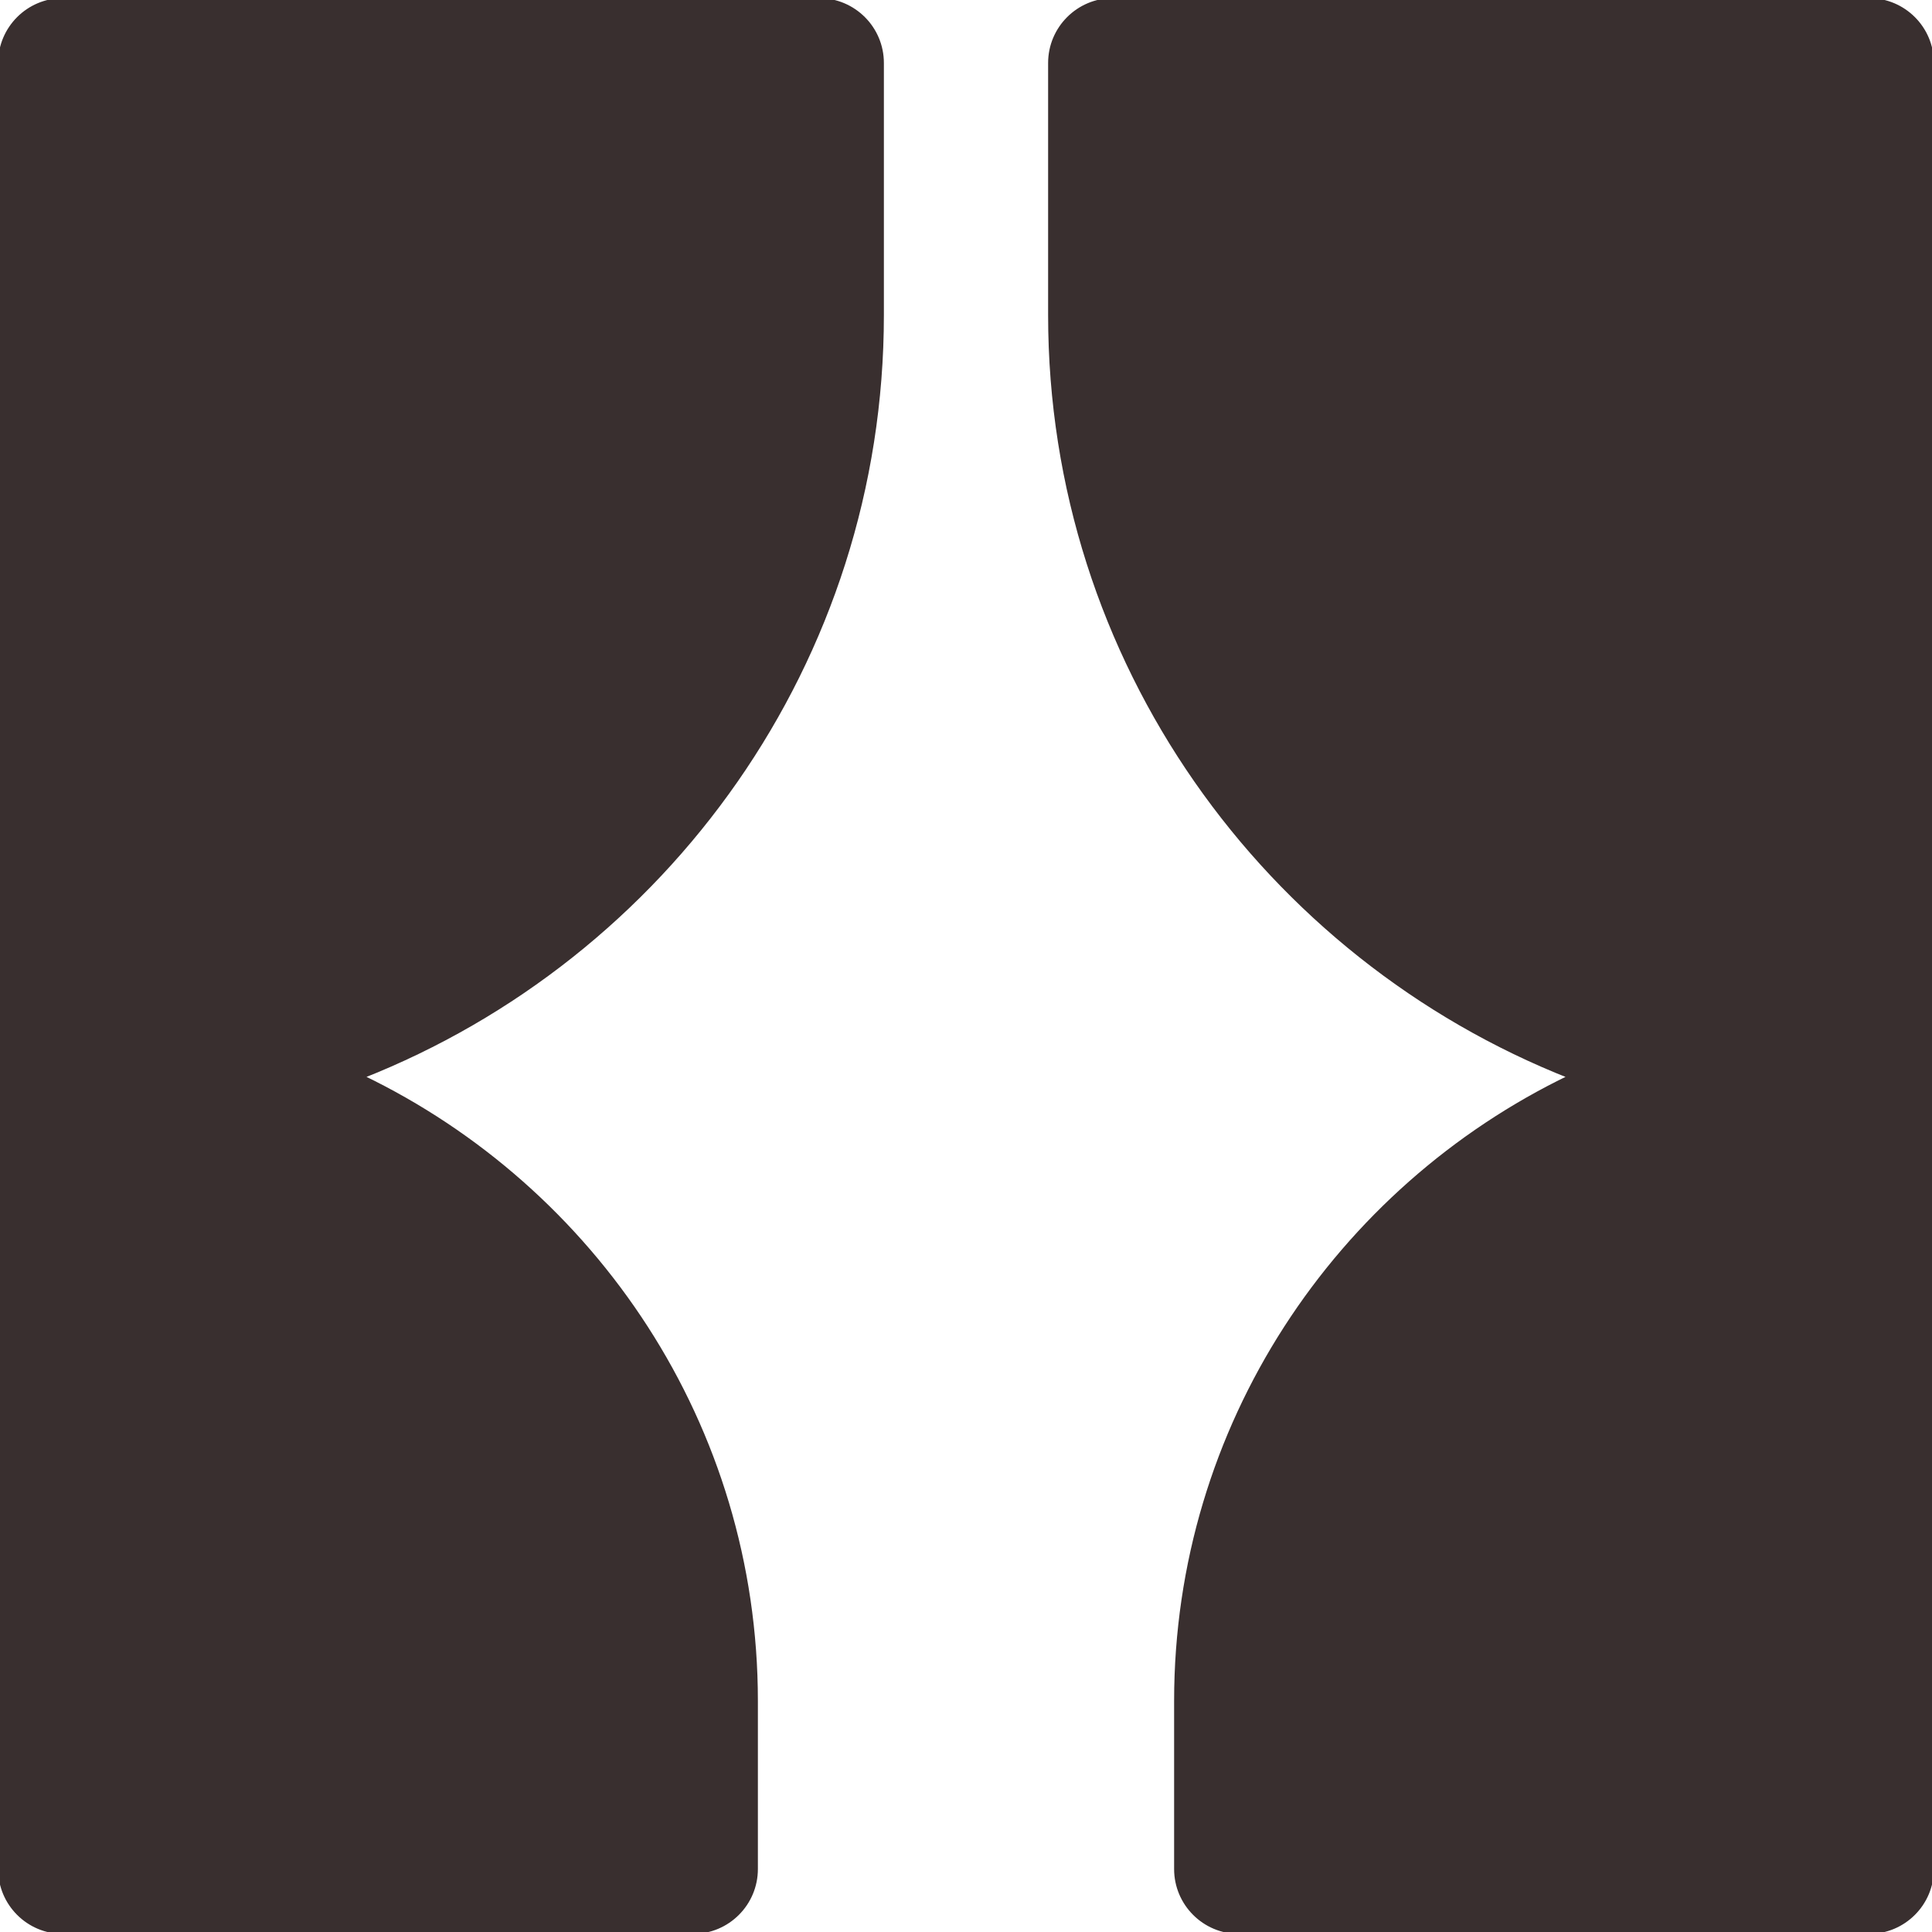
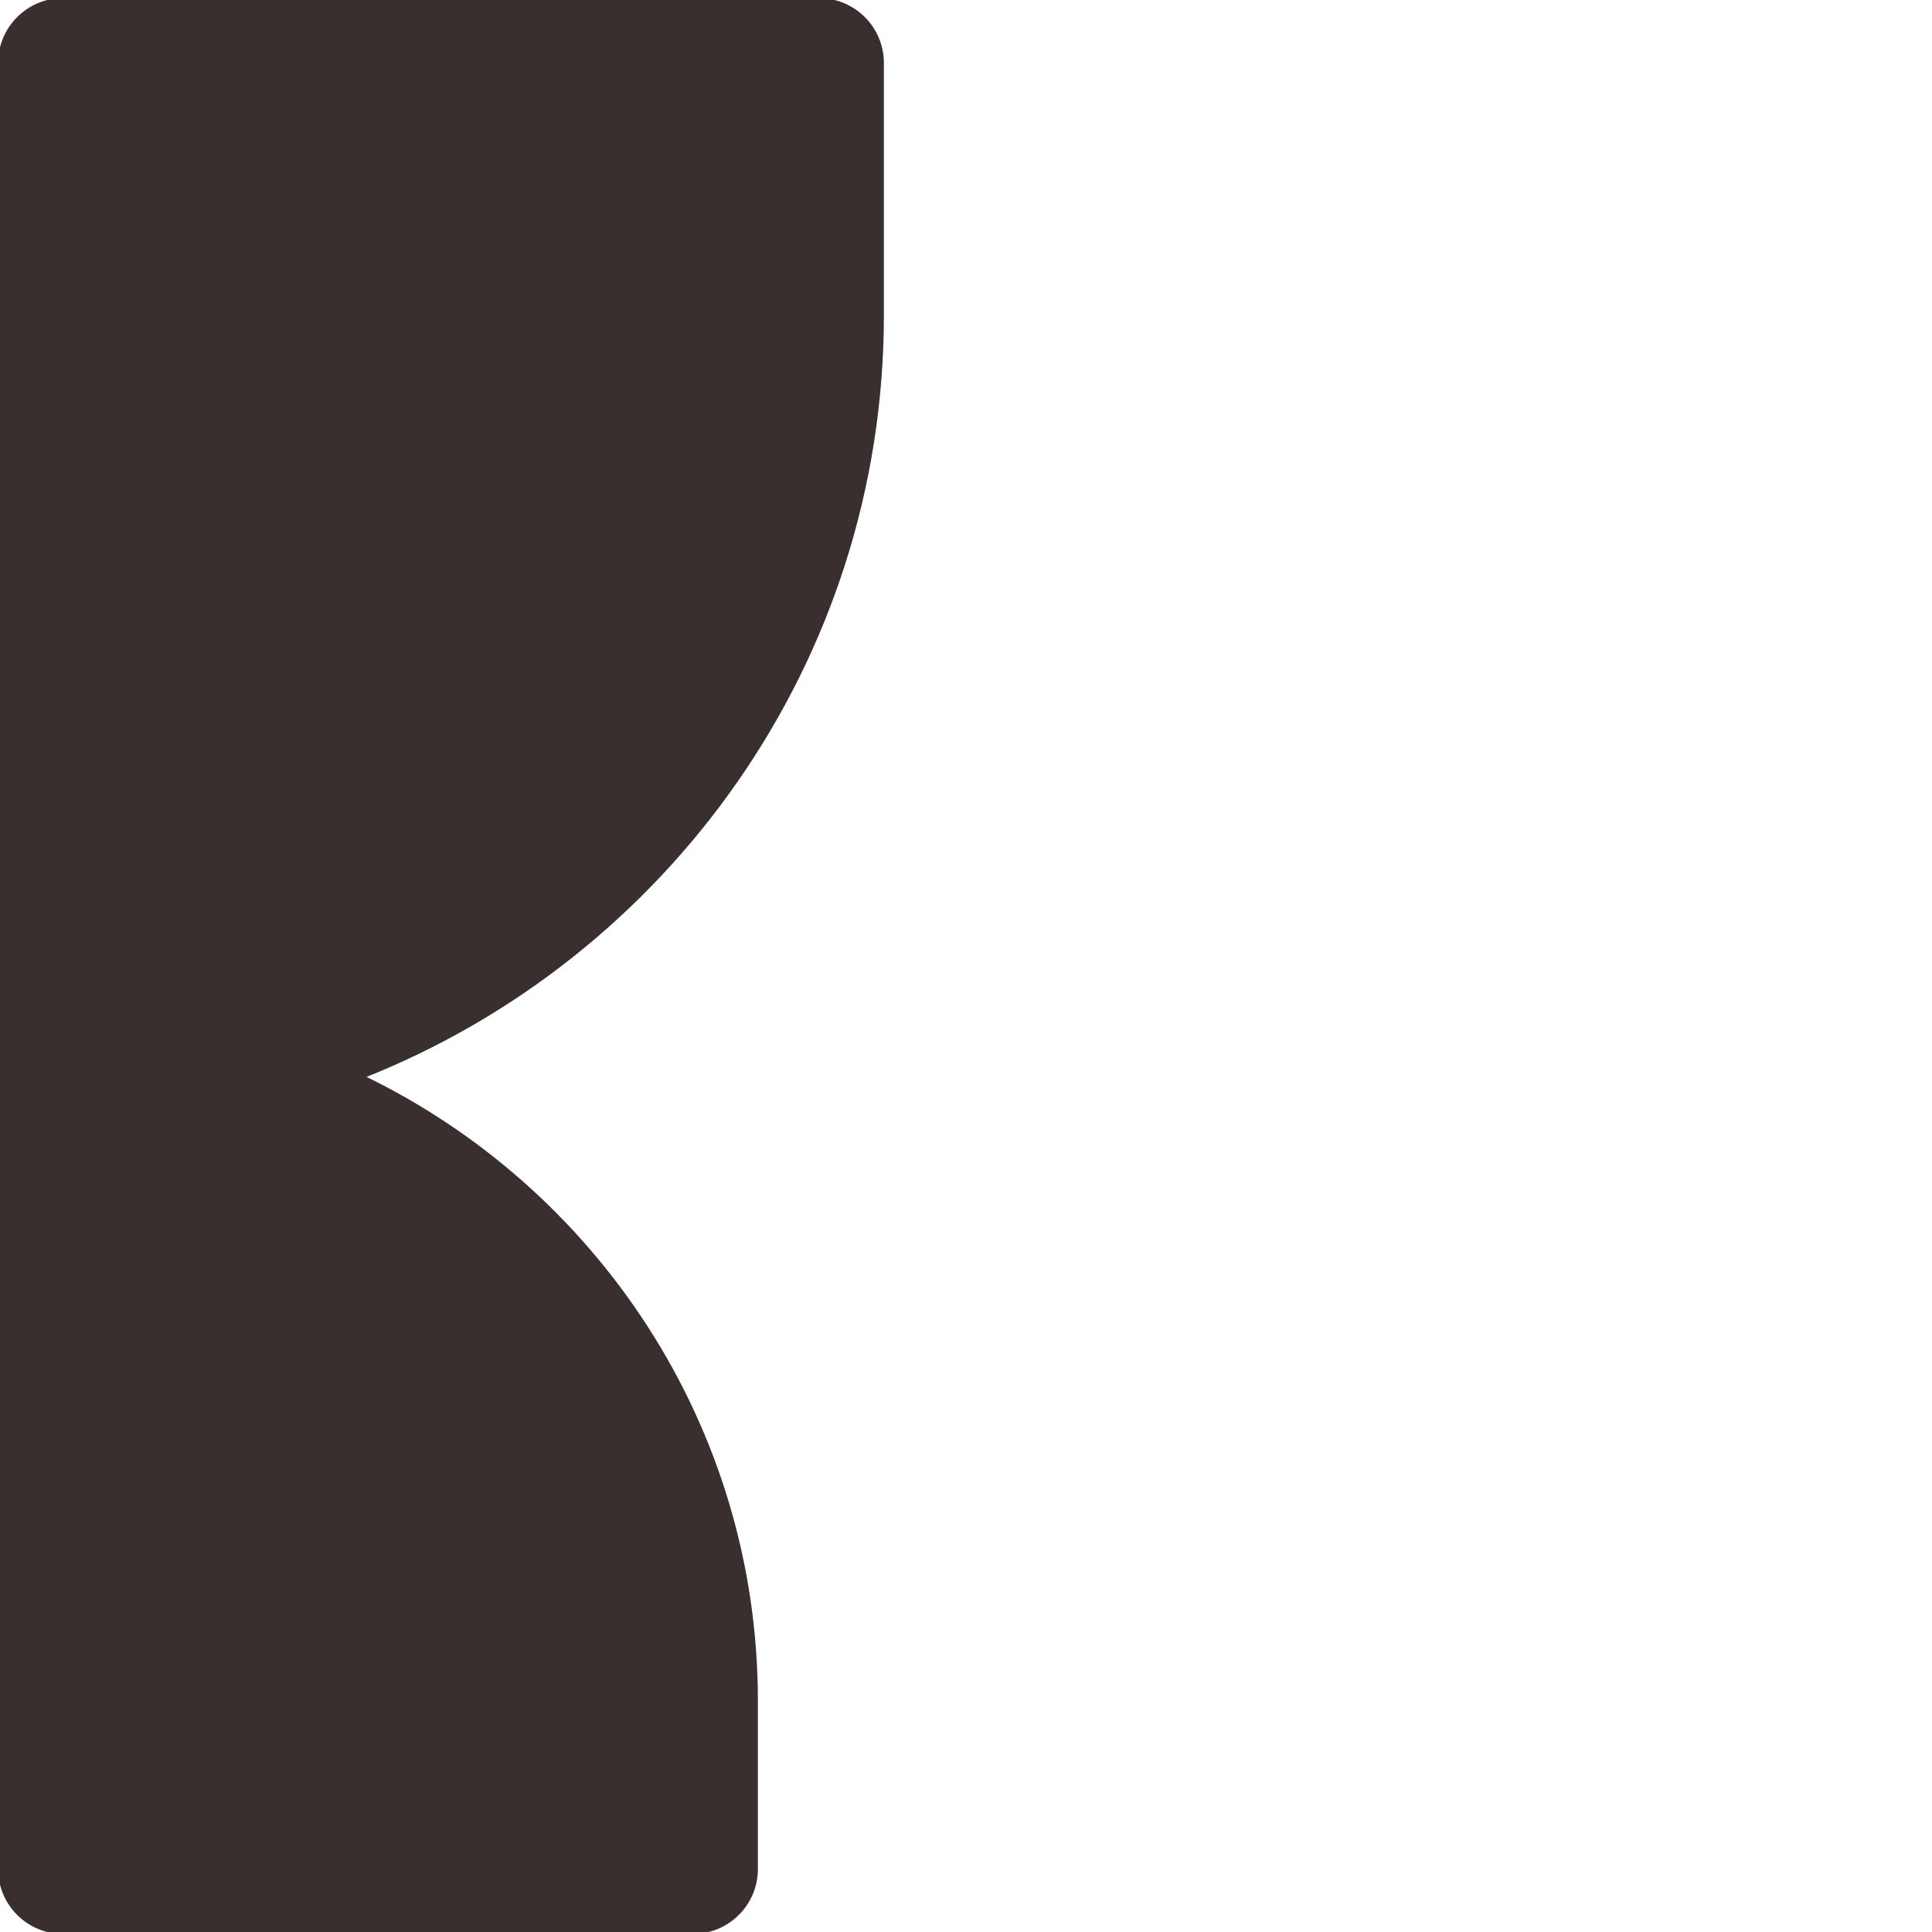
<svg xmlns="http://www.w3.org/2000/svg" fill="#392f2f" height="64px" width="64px" version="1.1" id="Layer_1" viewBox="0 0 512 512" xml:space="preserve" stroke="#392f2f">
  <g id="SVGRepo_bgCarrier" stroke-width="0" />
  <g id="SVGRepo_tracerCarrier" stroke-linecap="round" stroke-linejoin="round" />
  <g id="SVGRepo_iconCarrier">
    <g>
      <g>
        <path d="M233.739,83.478V16.696C233.739,7.473,226.266,0,217.043,0H16.696C7.473,0,0,7.473,0,16.696v267.13v211.478 C0,504.527,7.473,512,16.696,512h166.956c9.223,0,16.696-7.473,16.696-16.696v-44.522c0-72.878-42.778-135.788-104.445-165.438 C176.479,253.611,233.739,175.188,233.739,83.478z" />
      </g>
    </g>
    <g>
      <g>
-         <path d="M495.304,0H294.957c-9.223,0-16.696,7.473-16.696,16.696v66.783c0,91.709,57.261,170.133,137.836,201.866 c-61.667,29.65-104.445,92.561-104.445,165.438v44.522c0,9.223,7.473,16.696,16.696,16.696h166.956 c9.223,0,16.696-7.473,16.696-16.696V283.826V16.696C512,7.473,504.527,0,495.304,0z" />
-       </g>
+         </g>
    </g>
  </g>
</svg>